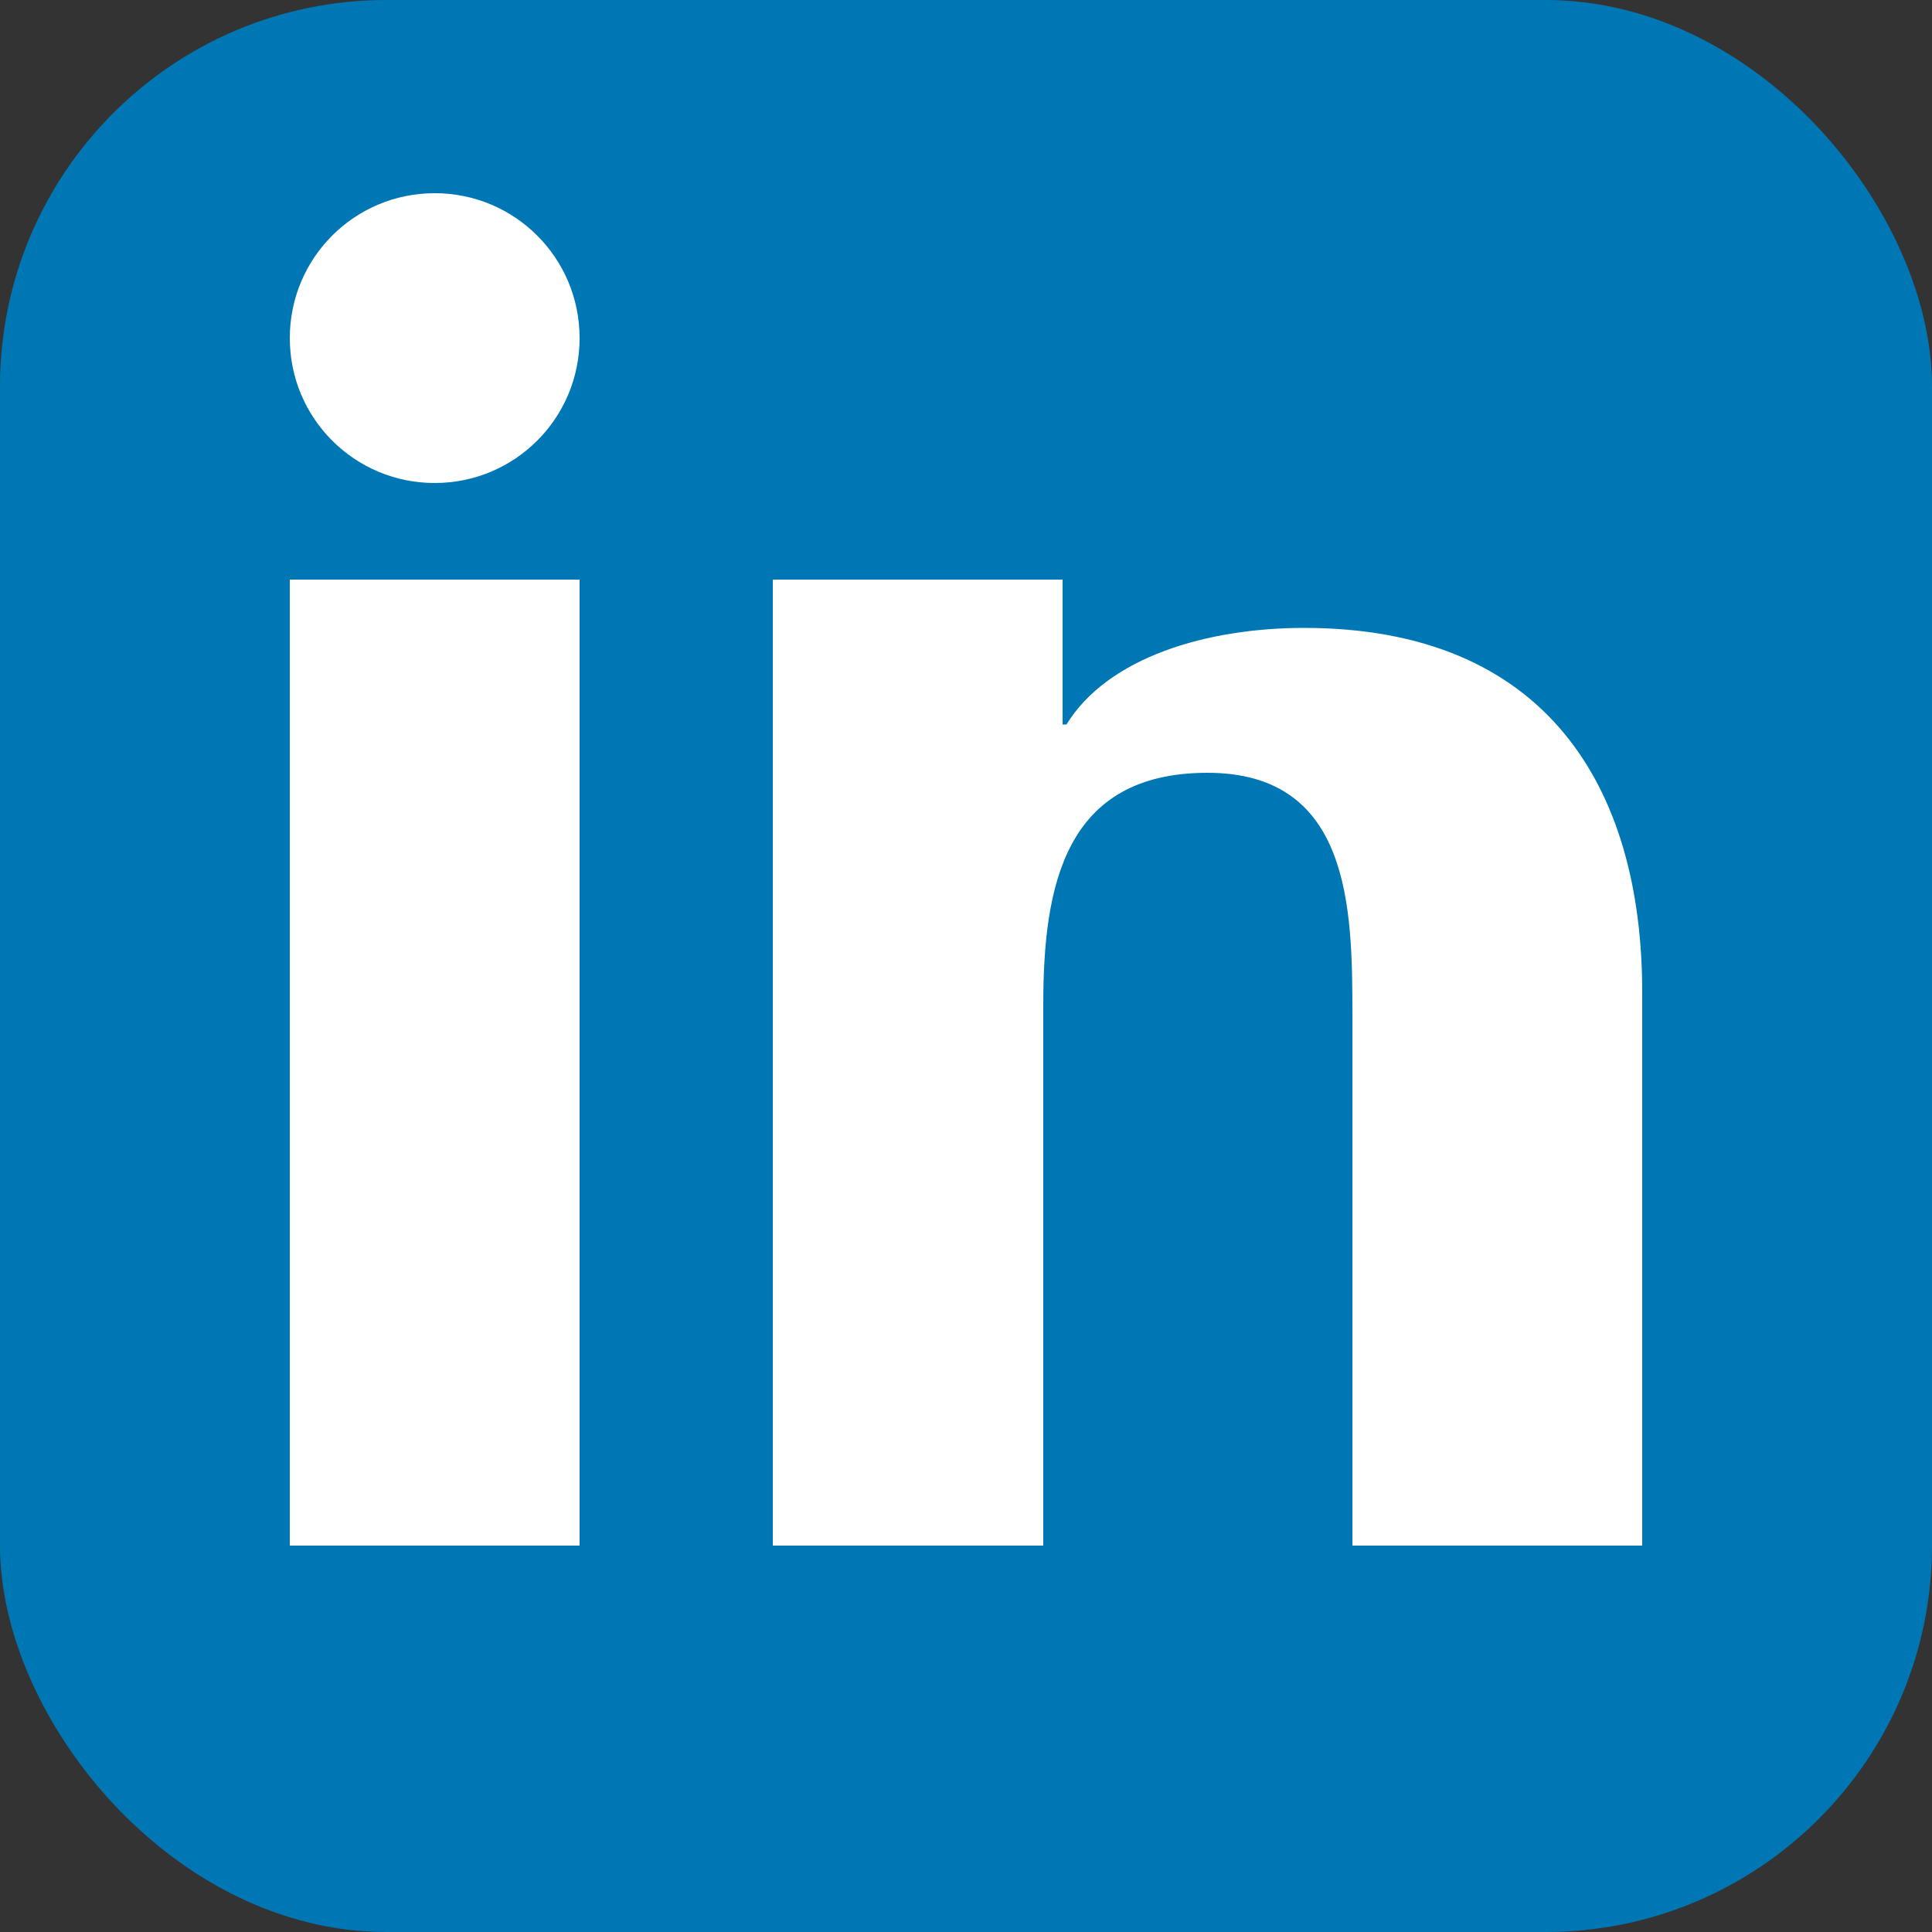
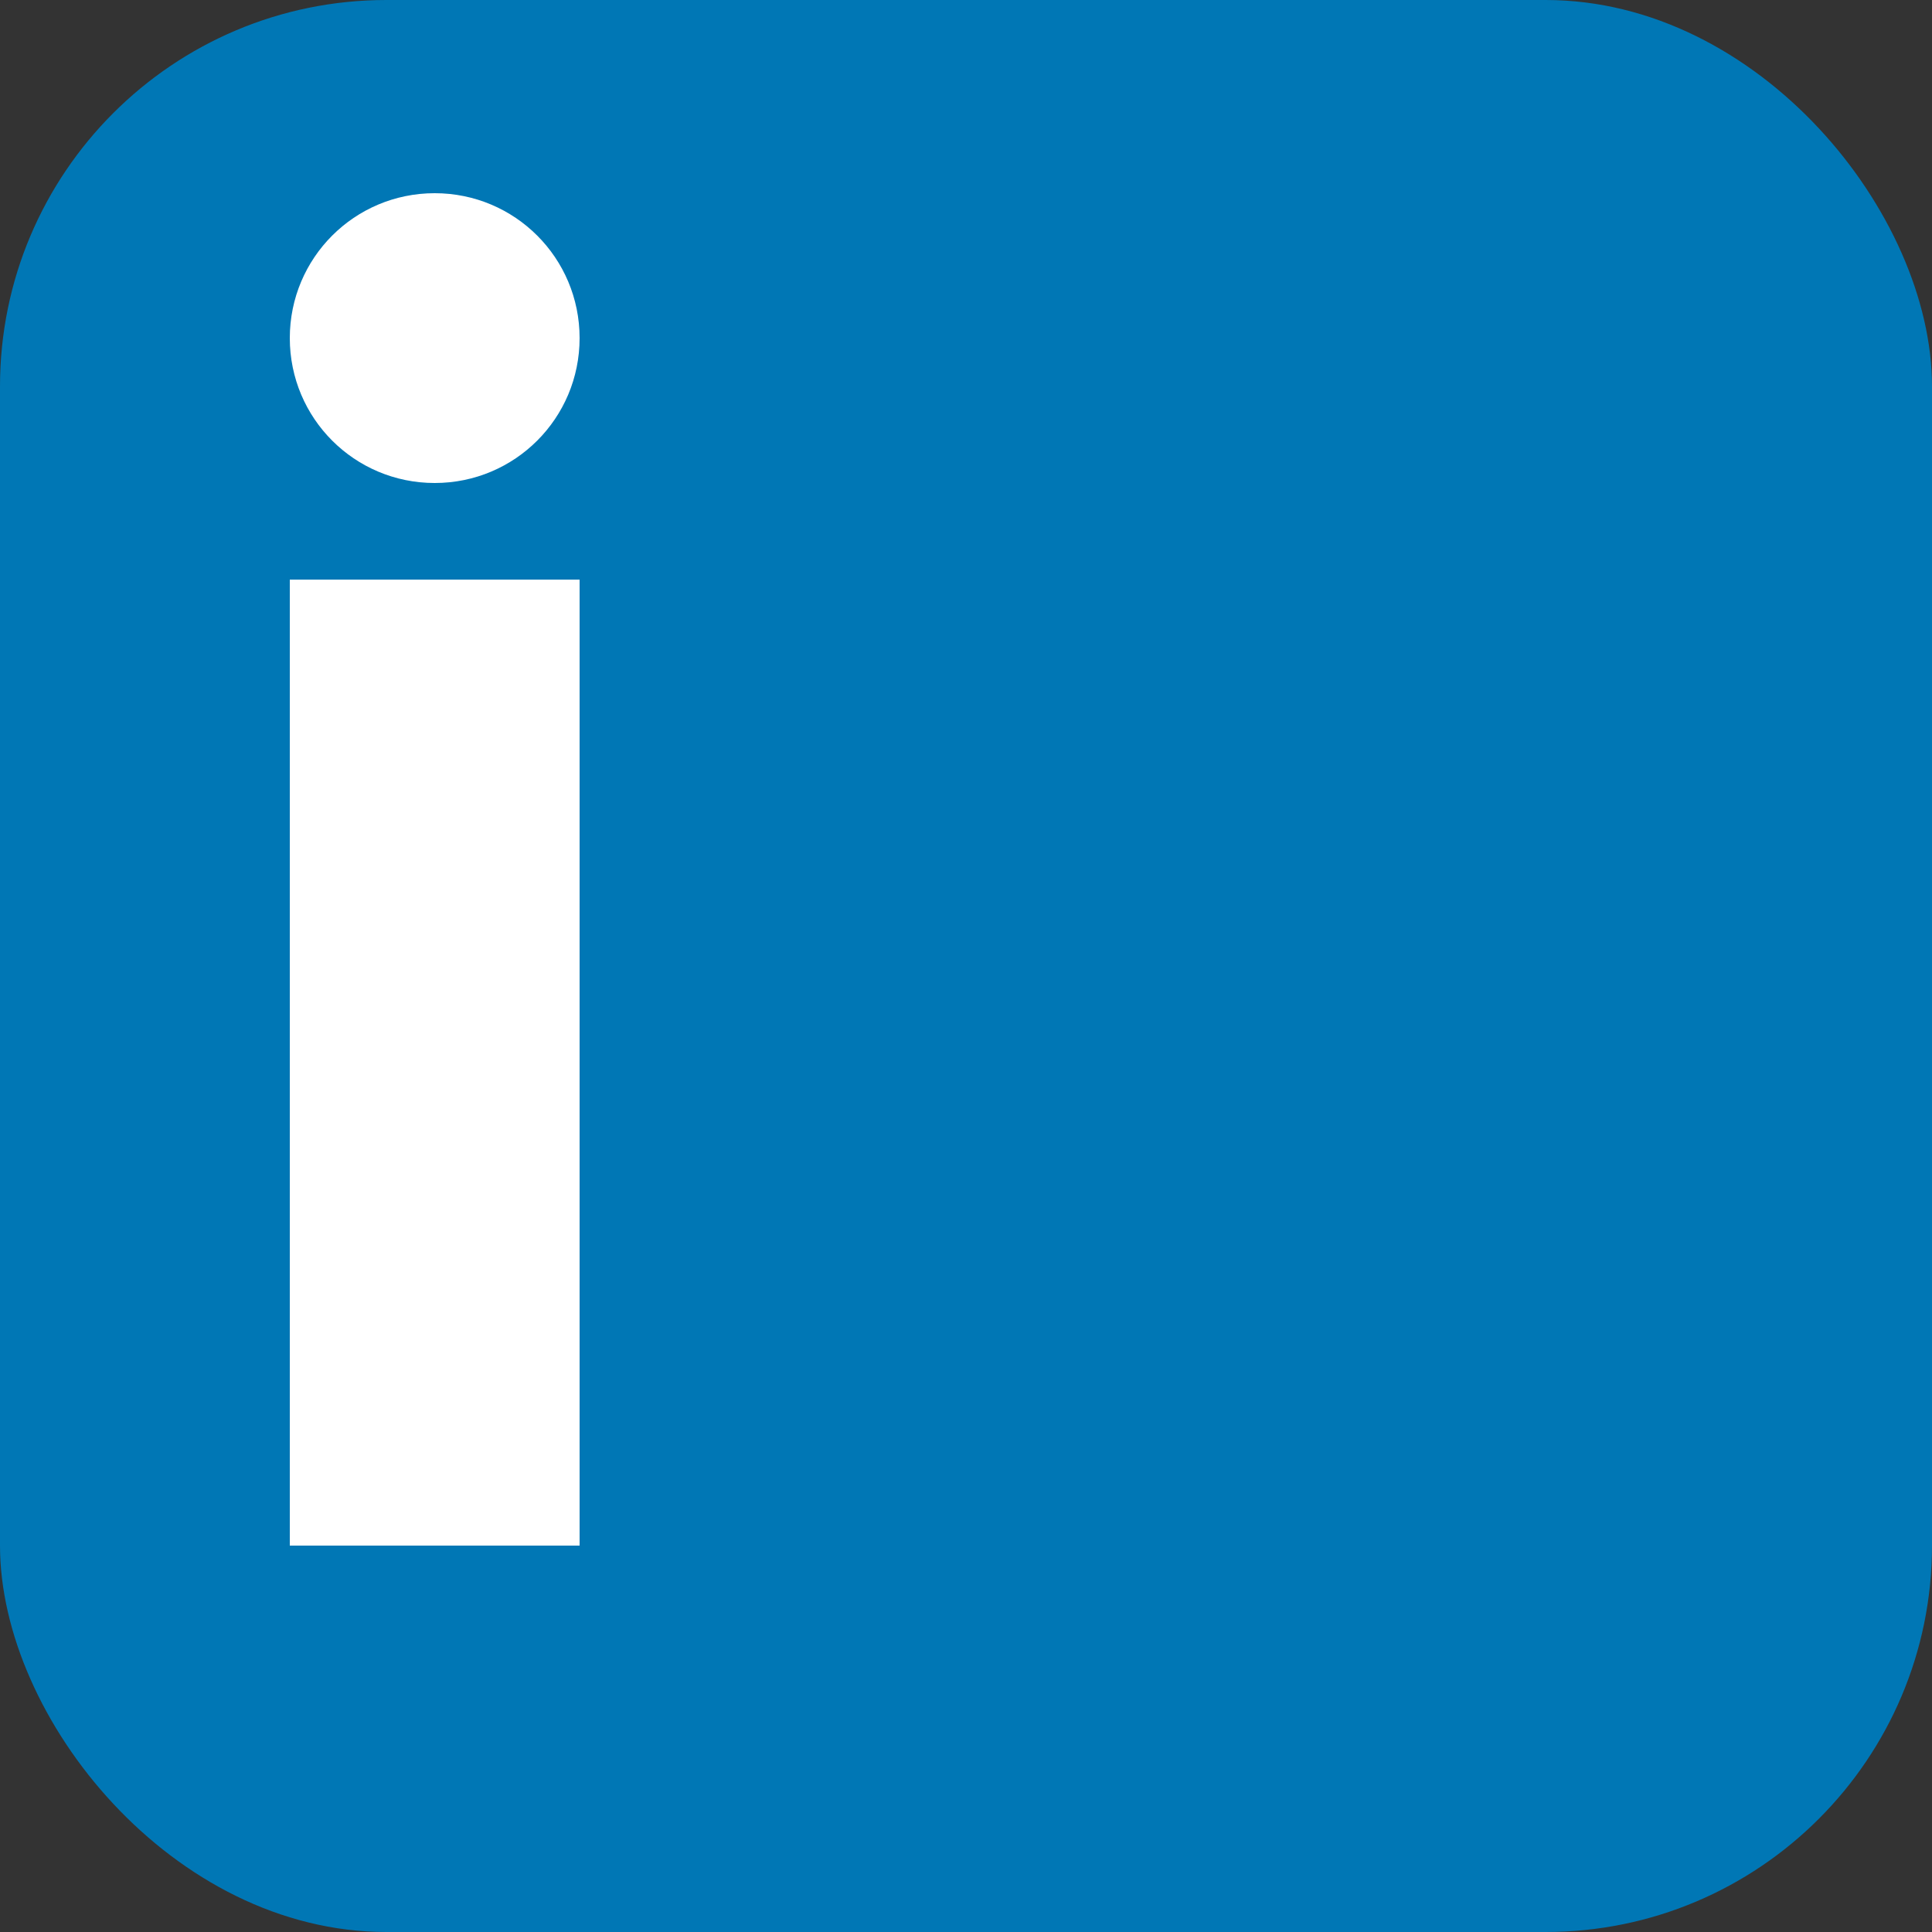
<svg xmlns="http://www.w3.org/2000/svg" width="20" height="20" viewBox="0 0 20 20" fill="none">
  <rect x="0" y="0" width="20" height="20" fill="#333333" stroke="none" />
  <rect width="20" height="20" rx="4" fill="#0077b5" />
  <path d="M3 6h3v10H3V6zm1.5-4C5.33 2 6 2.67 6 3.5S5.33 5 4.5 5 3 4.33 3 3.5 3.67 2 4.5 2z" fill="white" />
-   <path d="M8 6h3v1.5h.04C11.47 6.8 12.5 6.5 13.5 6.5c2.5 0 3.5 1.64 3.5 3.77V16h-3v-5.5c0-1.1-.02-2.5-1.5-2.5s-1.7 1.17-1.7 2.4V16H8V6z" fill="white" />
</svg>